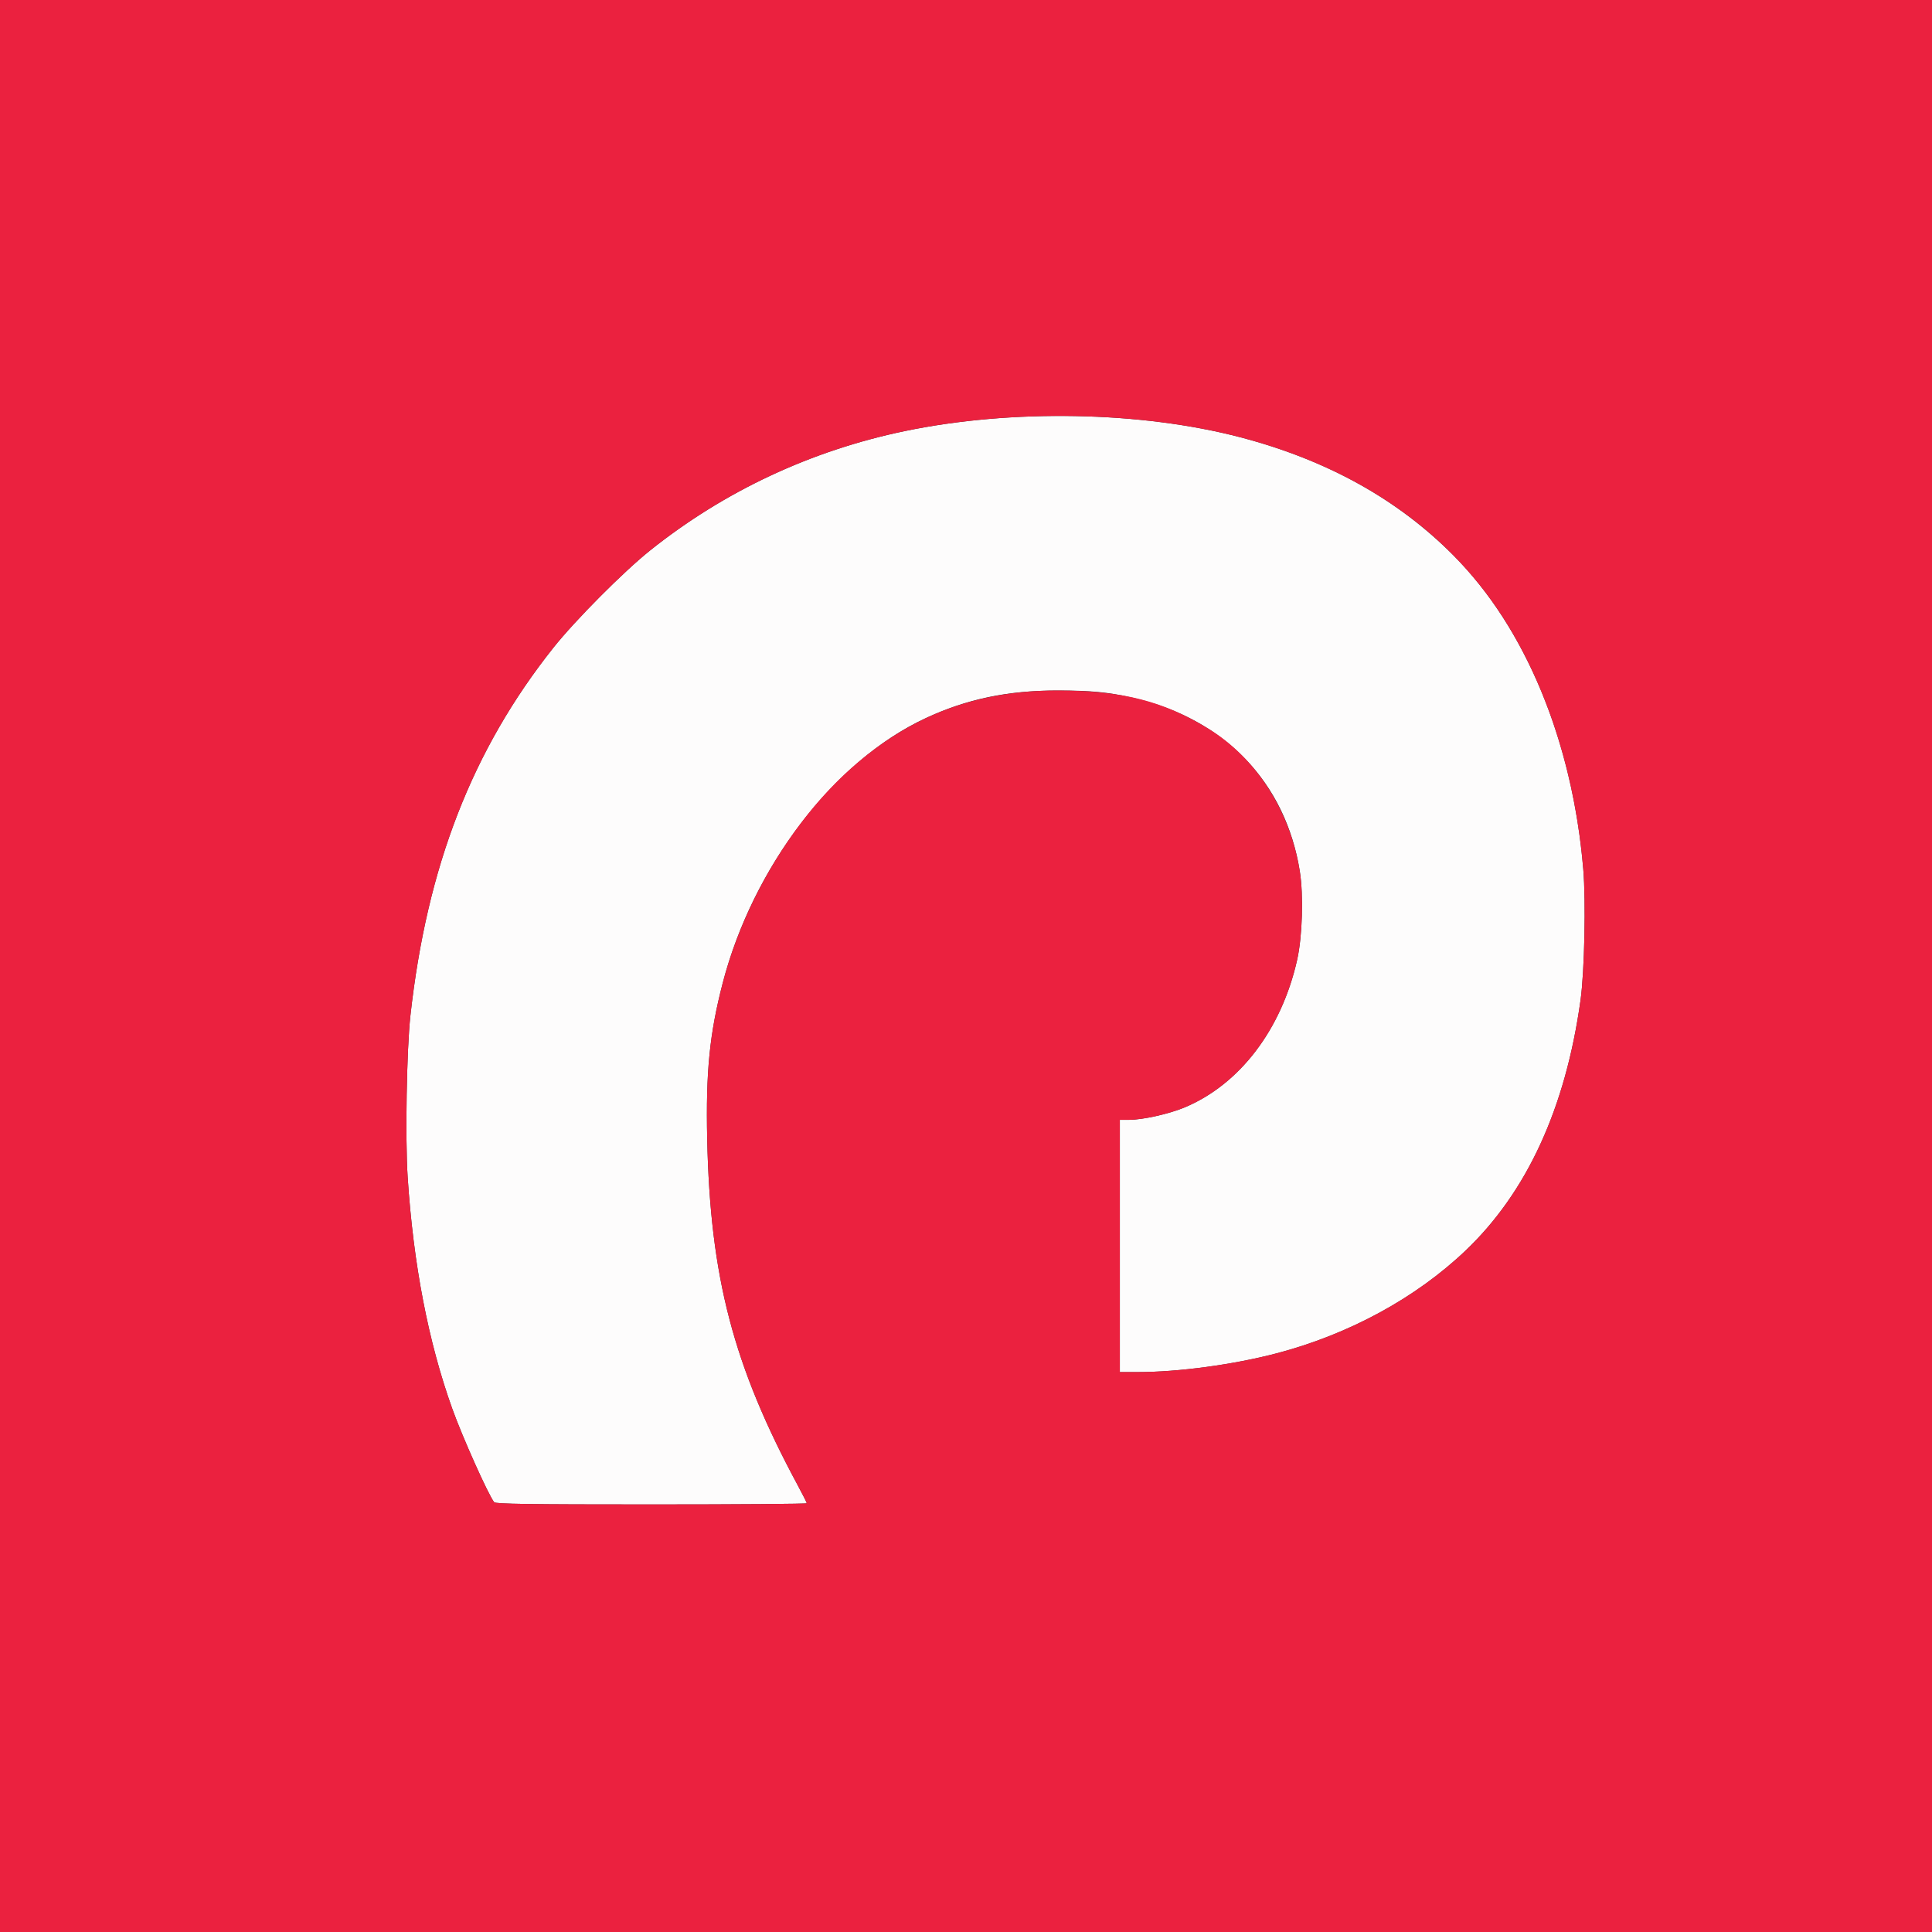
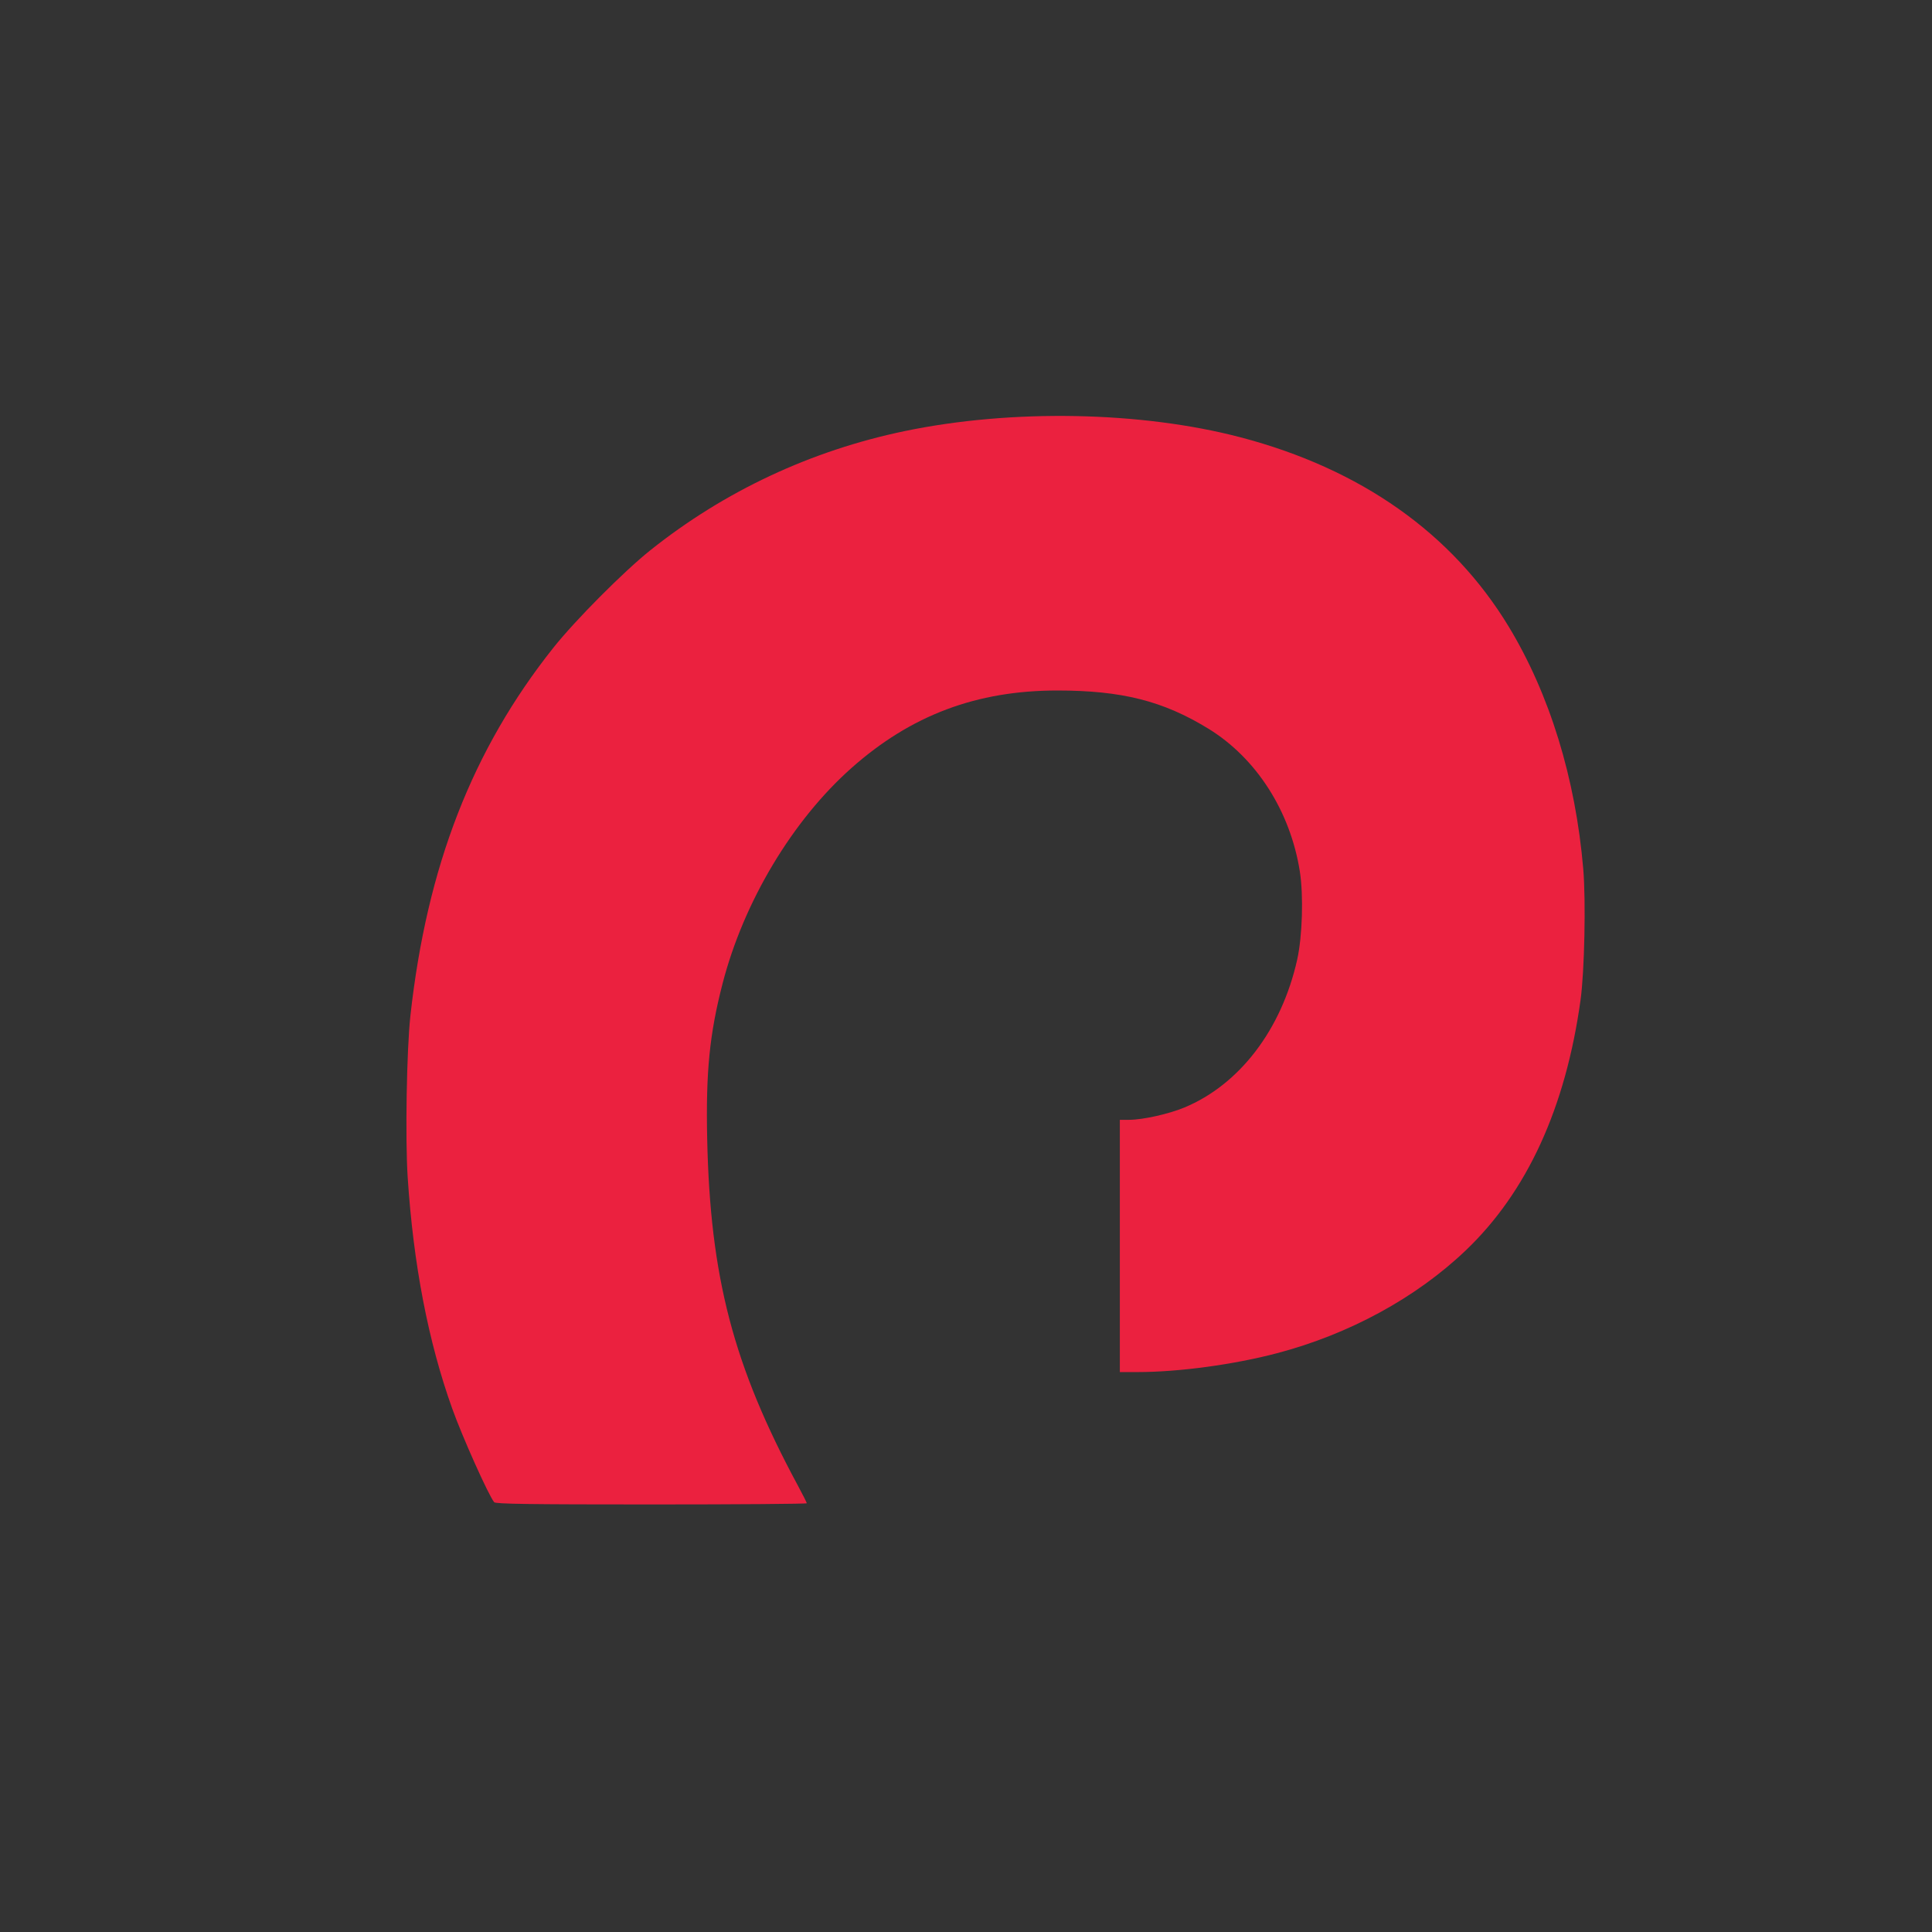
<svg xmlns="http://www.w3.org/2000/svg" xmlns:ns1="http://www.inkscape.org/namespaces/inkscape" xmlns:ns2="http://sodipodi.sourceforge.net/DTD/sodipodi-0.dtd" width="285.75mm" height="285.75mm" viewBox="0 0 285.75 285.75" version="1.1" id="svg8" ns1:version="0.92.3 (2405546, 2018-03-11)" ns2:docname="how2b.svg">
  <rect x="0" y="0" width="285.75" height="285.75" fill="#333333" stroke="none" />
  <defs id="defs2" />
  <ns2:namedview id="base" pagecolor="#ffffff" bordercolor="#666666" borderopacity="1.0" ns1:pageopacity="0.0" ns1:pageshadow="2" ns1:zoom="0.49497475" ns1:cx="258.47565" ns1:cy="518.58876" ns1:document-units="mm" ns1:current-layer="layer1" showgrid="false" fit-margin-top="0" fit-margin-left="0" fit-margin-right="0" fit-margin-bottom="0" ns1:window-width="1920" ns1:window-height="1017" ns1:window-x="-8" ns1:window-y="66" ns1:window-maximized="1" />
  <g ns1:label="Layer 1" ns1:groupmode="layer" id="layer1" transform="translate(21.167,3.113)">
    <g id="g826" transform="translate(1.512,8.315)">
-       <path style="fill:#fdfcfc;stroke-width:0.265" d="m 50.409,210.755 c -0.851,-1.057 -4.688,-9.618 -6.194,-13.821 -3.556,-9.924 -5.757,-21.354 -6.599,-34.267 -0.373,-5.73 -0.15,-18.844 0.406,-23.881 2.437,-22.061 9.154,-39.339 21.163,-54.435 3.224,-4.053 10.388,-11.254 14.311,-14.385 10.96,-8.748 23.769,-14.75 37.63,-17.632 15.834,-3.293 34.96,-2.938 49.683,0.923 12.784,3.352 23.174,9.114 31.485,17.461 10.654,10.699 17.587,27.449 19.196,46.379 0.401,4.712 0.185,15.161 -0.399,19.378 -2.215,15.981 -7.927,28.423 -17.022,37.078 -7.351,6.995 -17.217,12.363 -27.88,15.168 -6.419,1.689 -14.542,2.787 -20.609,2.787 h -2.631 V 172.854 154.201 l 1.389,-0.003 c 2.018,-0.005 5.857,-0.862 8.162,-1.822 8.163,-3.398 14.362,-11.523 16.676,-21.855 0.773,-3.453 0.955,-9.522 0.392,-13.078 -2.084,-13.16 -11.142,-22.573 -24.698,-25.667 -3.68,-0.84 -6.127,-1.076 -11.168,-1.076 -7.411,0 -13.411,1.264 -19.527,4.115 -13.501,6.292 -25.531,22.025 -29.976,39.204 -1.935,7.476 -2.492,13.083 -2.283,22.959 0.434,20.486 3.862,33.596 13.419,51.325 0.721,1.338 1.312,2.512 1.312,2.608 0,0.096 -10.344,0.175 -22.986,0.175 -18.071,0 -23.043,-0.071 -23.253,-0.331 z" id="path830" ns1:connector-curvature="0" />
-       <path style="fill:#eb213f;stroke-width:0.265" d="M -22.679,131.446 V -11.429 h 142.875 142.875 v 142.875 142.875 h -142.875 -142.875 z m 119.327,79.465 c 0,-0.096 -0.59,-1.27 -1.312,-2.608 -9.558,-17.729 -12.985,-30.839 -13.419,-51.325 -0.209,-9.876 0.348,-15.483 2.283,-22.959 3.126,-12.081 10.32,-24.104 19.063,-31.861 8.799,-7.807 18.501,-11.458 30.441,-11.458 9.538,0 15.662,1.548 22.343,5.648 7.083,4.346 12.112,12.192 13.522,21.095 0.563,3.556 0.381,9.625 -0.392,13.078 -2.314,10.332 -8.514,18.457 -16.676,21.855 -2.305,0.96 -6.144,1.816 -8.162,1.822 l -1.389,0.003 v 18.653 18.653 h 2.631 c 6.067,0 14.19,-1.099 20.609,-2.787 10.663,-2.805 20.529,-8.173 27.88,-15.168 9.095,-8.655 14.807,-21.097 17.022,-37.078 0.584,-4.216 0.8,-14.666 0.399,-19.378 -1.139,-13.402 -4.964,-25.837 -11.022,-35.84 C 192.12,67.469 178.592,57.918 160.81,53.255 146.088,49.395 126.961,49.039 111.127,52.332 97.267,55.215 84.457,61.217 73.497,69.965 69.574,73.097 62.41,80.297 59.186,84.35 47.177,99.447 40.46,116.724 38.023,138.786 c -0.556,5.038 -0.779,18.151 -0.406,23.881 0.841,12.913 3.042,24.343 6.599,34.267 1.506,4.202 5.343,12.764 6.194,13.821 0.209,0.26 5.182,0.331 23.253,0.331 12.642,0 22.986,-0.079 22.986,-0.175 z" id="path828" ns1:connector-curvature="0" />
+       <path style="fill:#eb213f;stroke-width:0.265" d="M -22.679,131.446 V -11.429 v 142.875 142.875 h -142.875 -142.875 z m 119.327,79.465 c 0,-0.096 -0.59,-1.27 -1.312,-2.608 -9.558,-17.729 -12.985,-30.839 -13.419,-51.325 -0.209,-9.876 0.348,-15.483 2.283,-22.959 3.126,-12.081 10.32,-24.104 19.063,-31.861 8.799,-7.807 18.501,-11.458 30.441,-11.458 9.538,0 15.662,1.548 22.343,5.648 7.083,4.346 12.112,12.192 13.522,21.095 0.563,3.556 0.381,9.625 -0.392,13.078 -2.314,10.332 -8.514,18.457 -16.676,21.855 -2.305,0.96 -6.144,1.816 -8.162,1.822 l -1.389,0.003 v 18.653 18.653 h 2.631 c 6.067,0 14.19,-1.099 20.609,-2.787 10.663,-2.805 20.529,-8.173 27.88,-15.168 9.095,-8.655 14.807,-21.097 17.022,-37.078 0.584,-4.216 0.8,-14.666 0.399,-19.378 -1.139,-13.402 -4.964,-25.837 -11.022,-35.84 C 192.12,67.469 178.592,57.918 160.81,53.255 146.088,49.395 126.961,49.039 111.127,52.332 97.267,55.215 84.457,61.217 73.497,69.965 69.574,73.097 62.41,80.297 59.186,84.35 47.177,99.447 40.46,116.724 38.023,138.786 c -0.556,5.038 -0.779,18.151 -0.406,23.881 0.841,12.913 3.042,24.343 6.599,34.267 1.506,4.202 5.343,12.764 6.194,13.821 0.209,0.26 5.182,0.331 23.253,0.331 12.642,0 22.986,-0.079 22.986,-0.175 z" id="path828" ns1:connector-curvature="0" />
    </g>
  </g>
</svg>